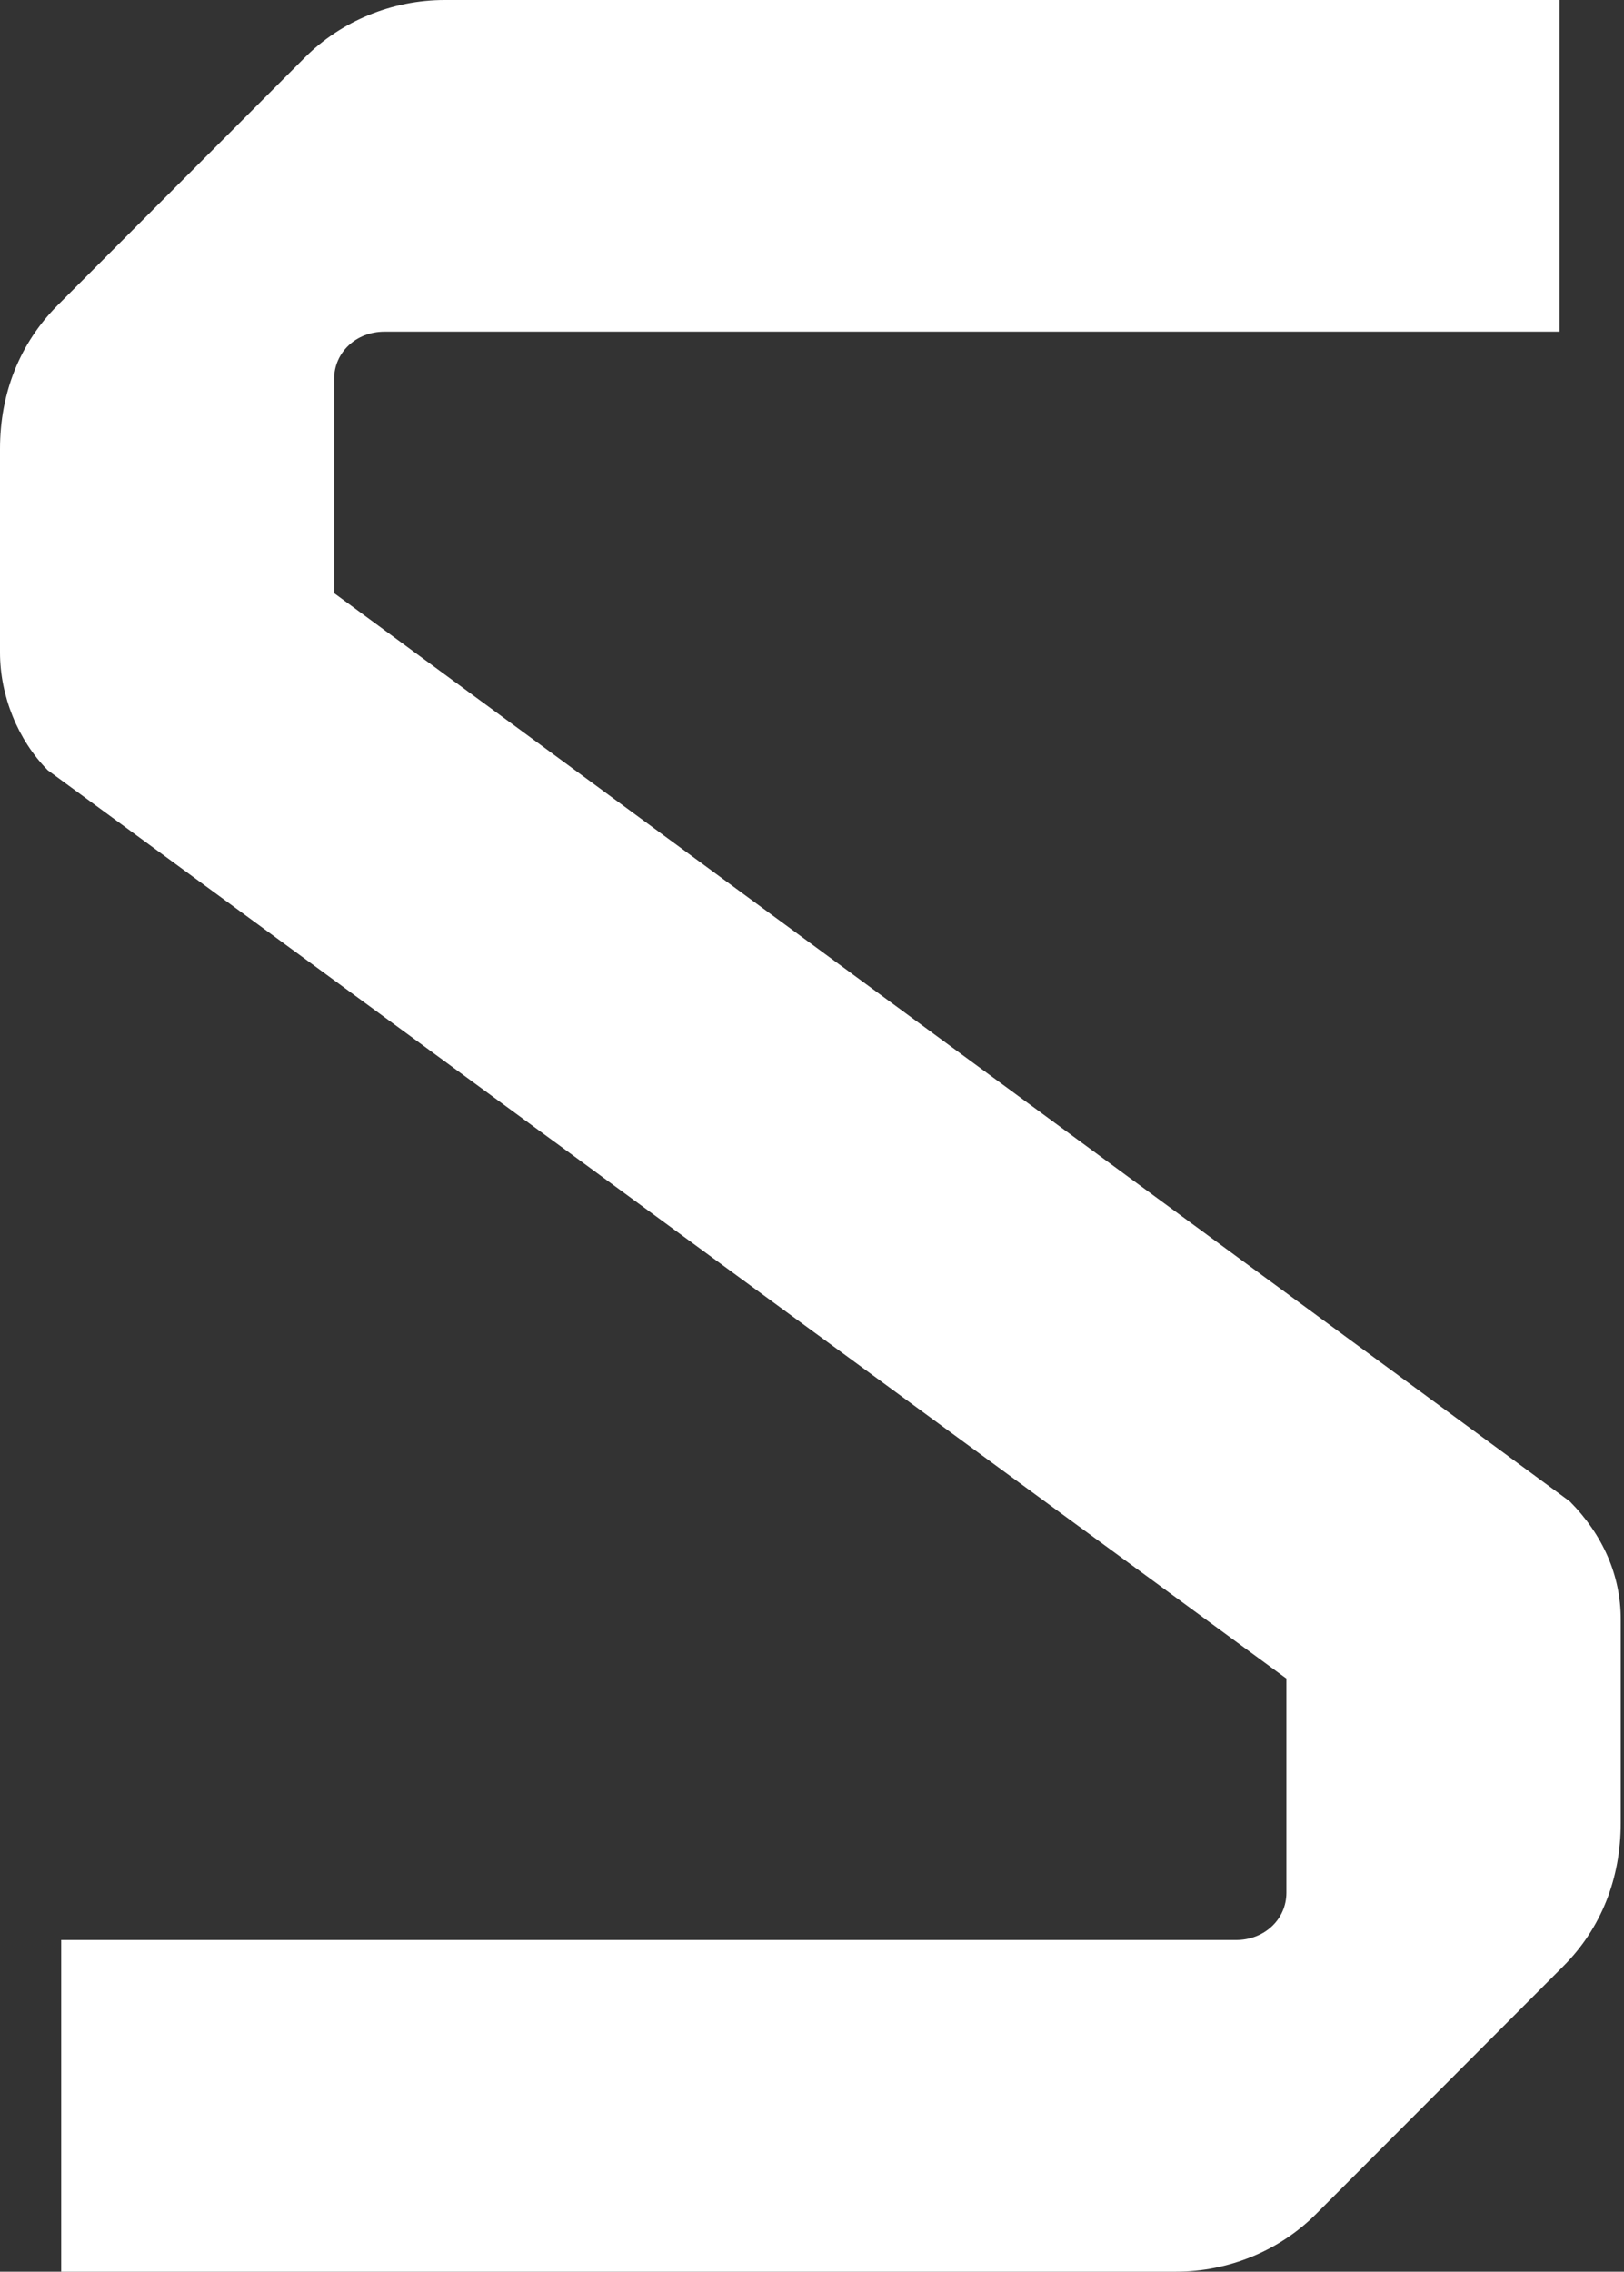
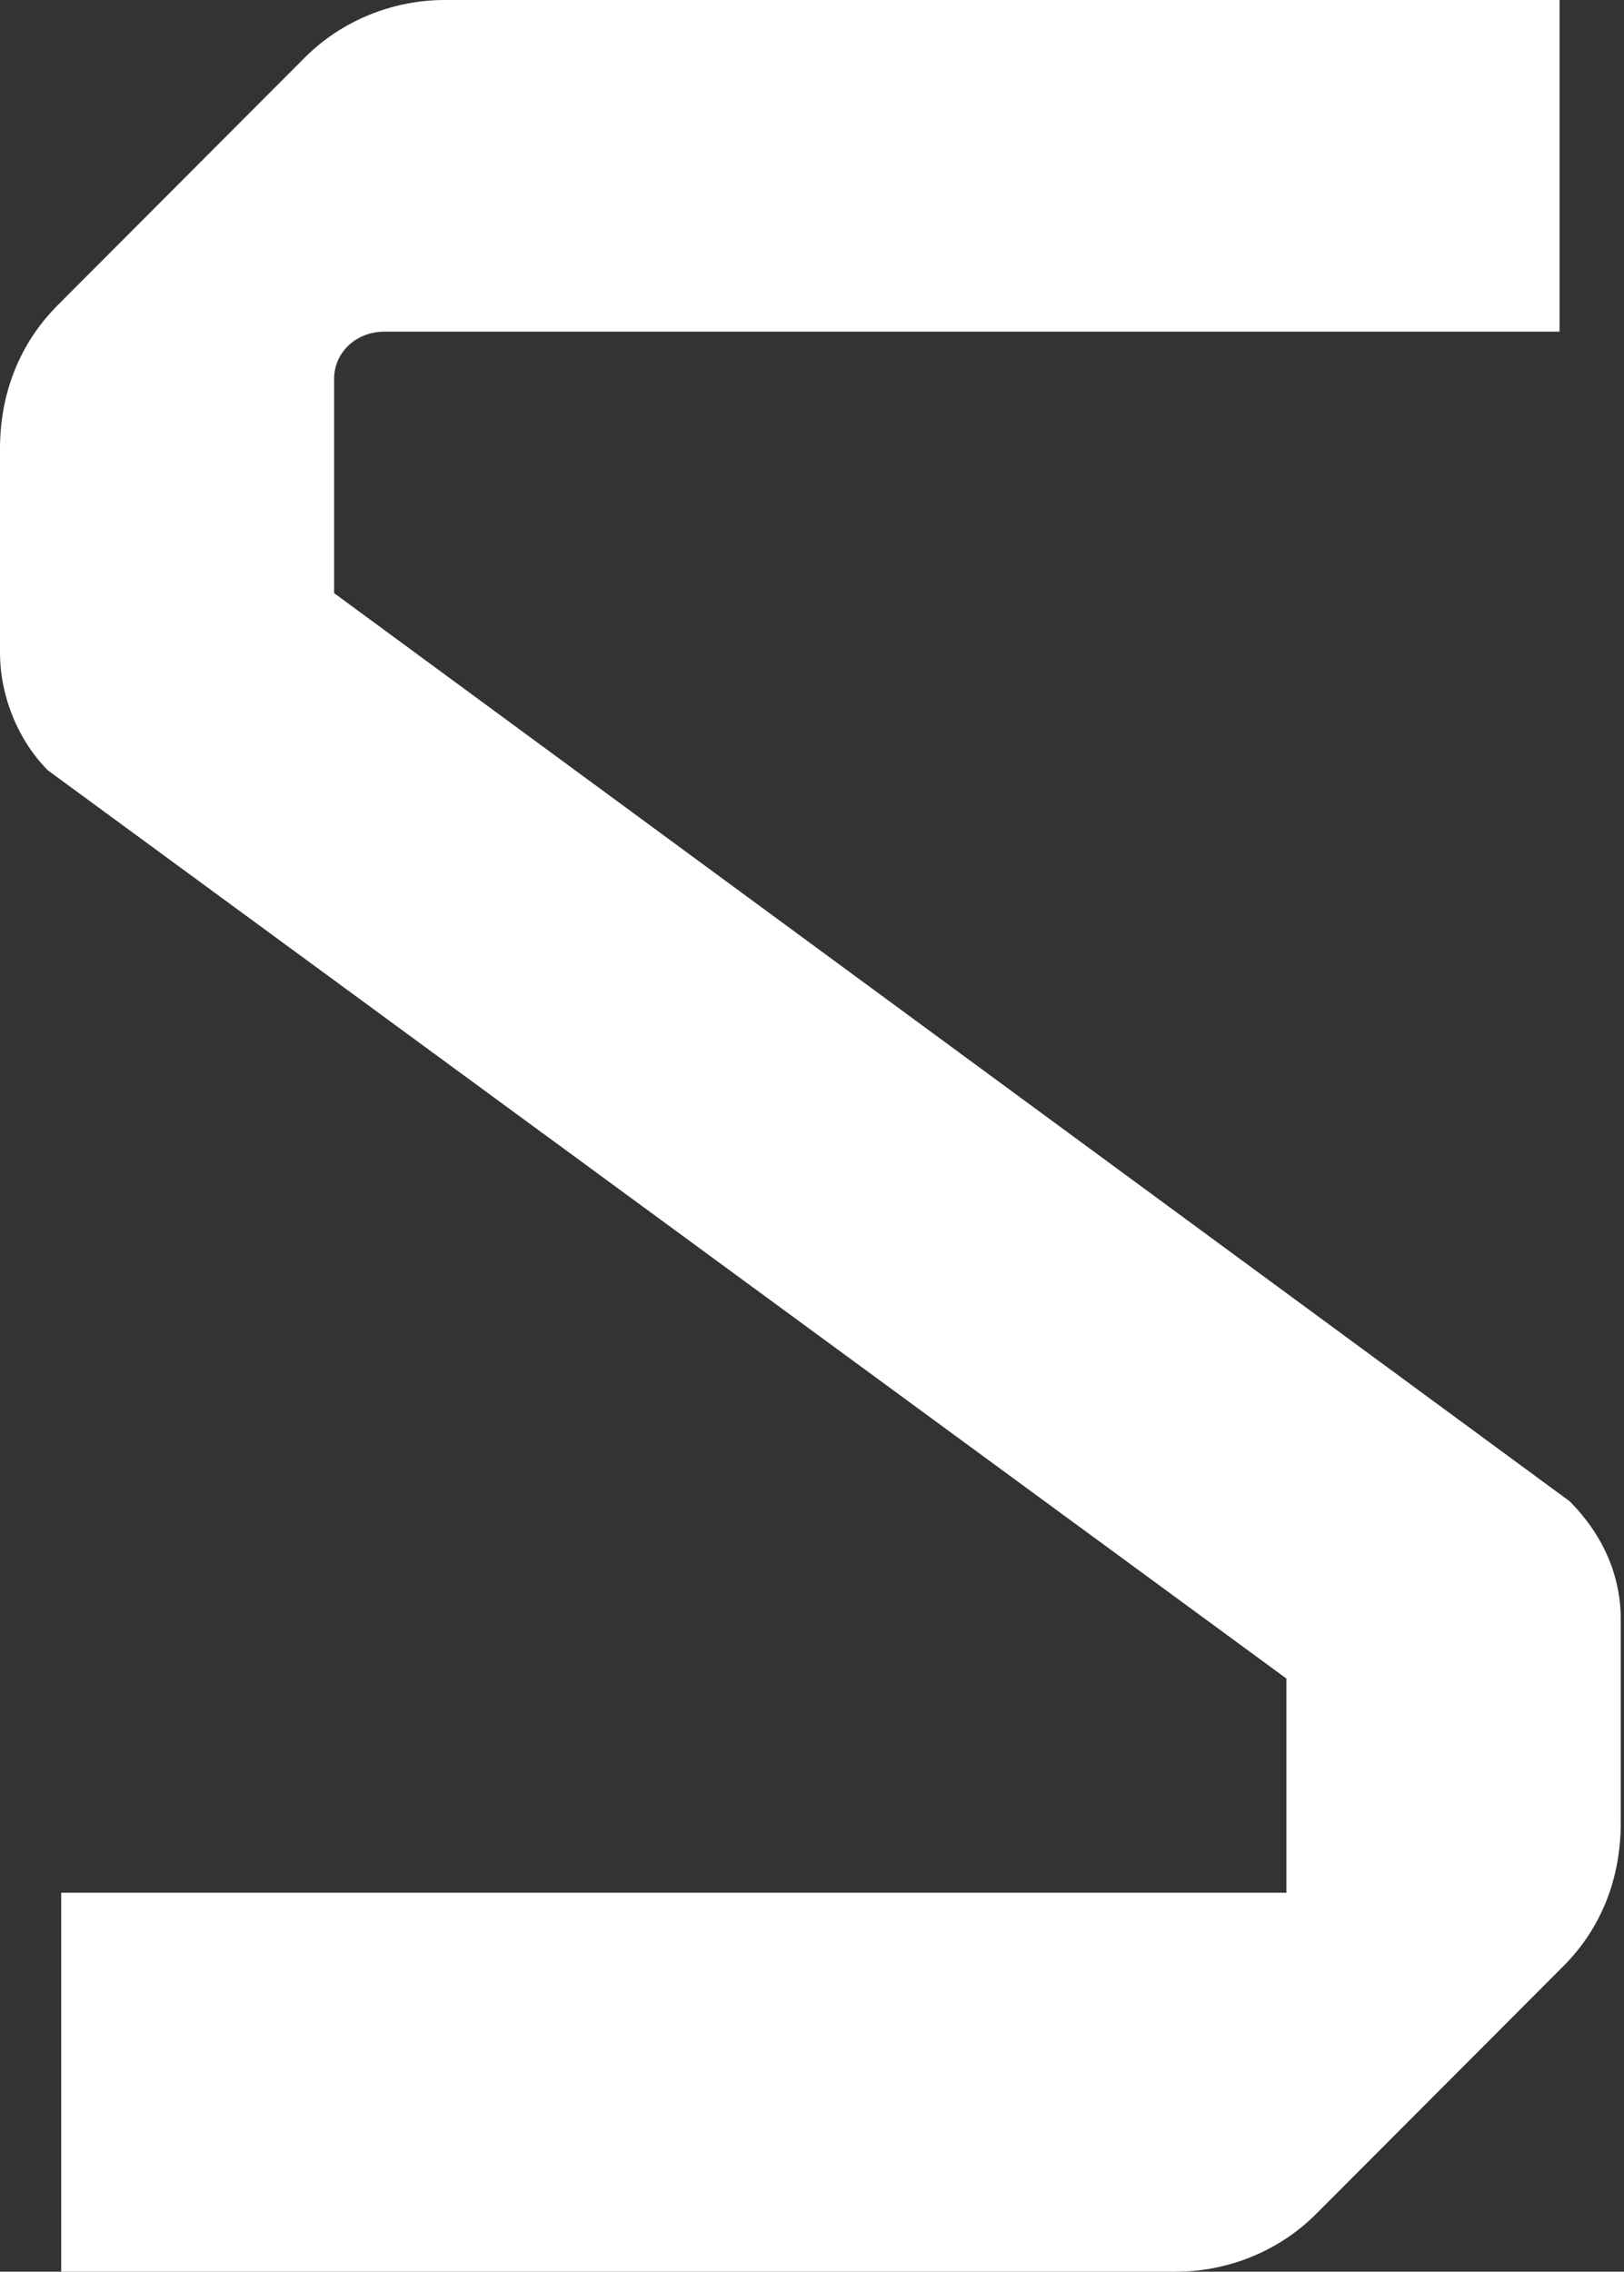
<svg xmlns="http://www.w3.org/2000/svg" width="143" height="200" viewBox="0 0 143 200" fill="none">
  <rect x="0" y="0" width="143" height="200" fill="#333333" stroke="none" />
-   <path d="M26.846 5.06L5.05 26.9C1.756 30.22 0 34.58 0 39.52V57.44C0 61.28 1.577 65.16 4.212 67.82L113.273 147.78V166.64C113.273 168.98 111.337 170.8 108.842 170.8H5.389V200H103.552C108.163 200 112.654 198.16 115.867 194.94L137.664 173.1C140.977 169.78 142.714 165.42 142.714 160.48V142.56C142.714 138.72 141.157 135.14 138.223 132.18L29.421 52.22V33.36C29.421 31.02 31.357 29.2 33.852 29.2H137.324V0H39.161C34.551 0 30.06 1.84 26.846 5.06Z" fill="white" />
+   <path d="M26.846 5.06L5.05 26.9C1.756 30.22 0 34.58 0 39.52V57.44C0 61.28 1.577 65.16 4.212 67.82L113.273 147.78V166.64H5.389V200H103.552C108.163 200 112.654 198.16 115.867 194.94L137.664 173.1C140.977 169.78 142.714 165.42 142.714 160.48V142.56C142.714 138.72 141.157 135.14 138.223 132.18L29.421 52.22V33.36C29.421 31.02 31.357 29.2 33.852 29.2H137.324V0H39.161C34.551 0 30.06 1.84 26.846 5.06Z" fill="white" />
</svg>